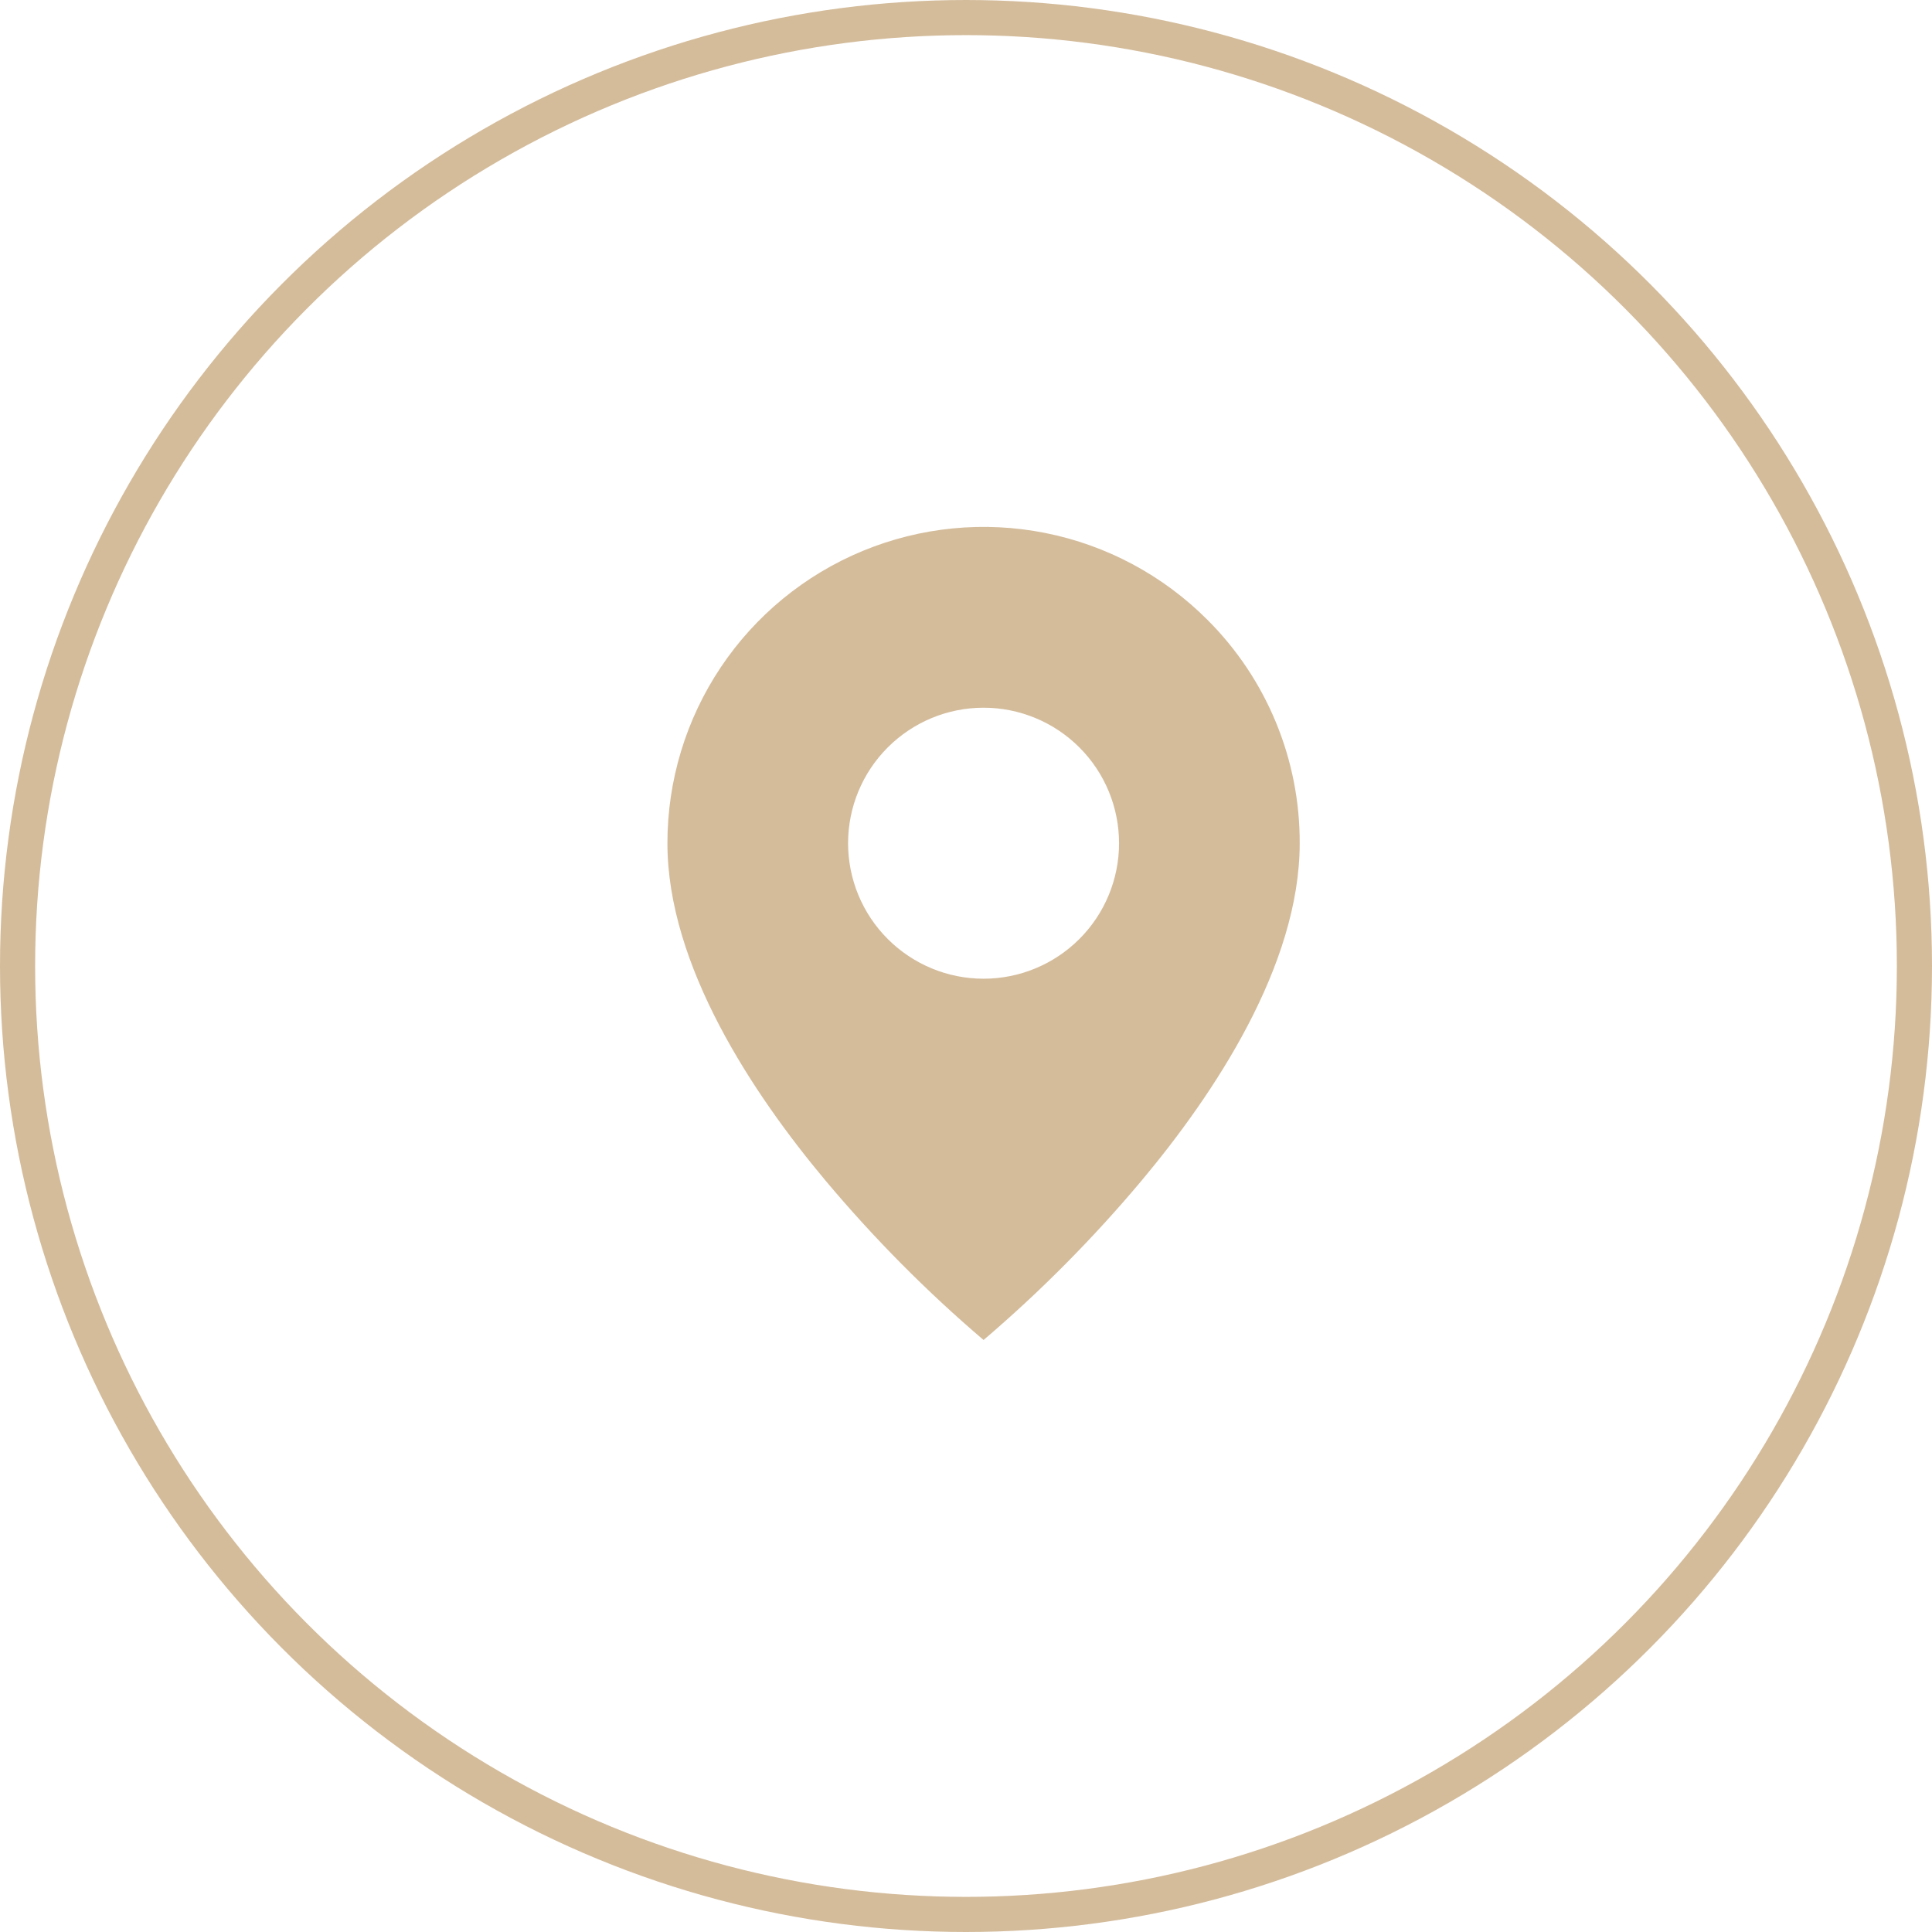
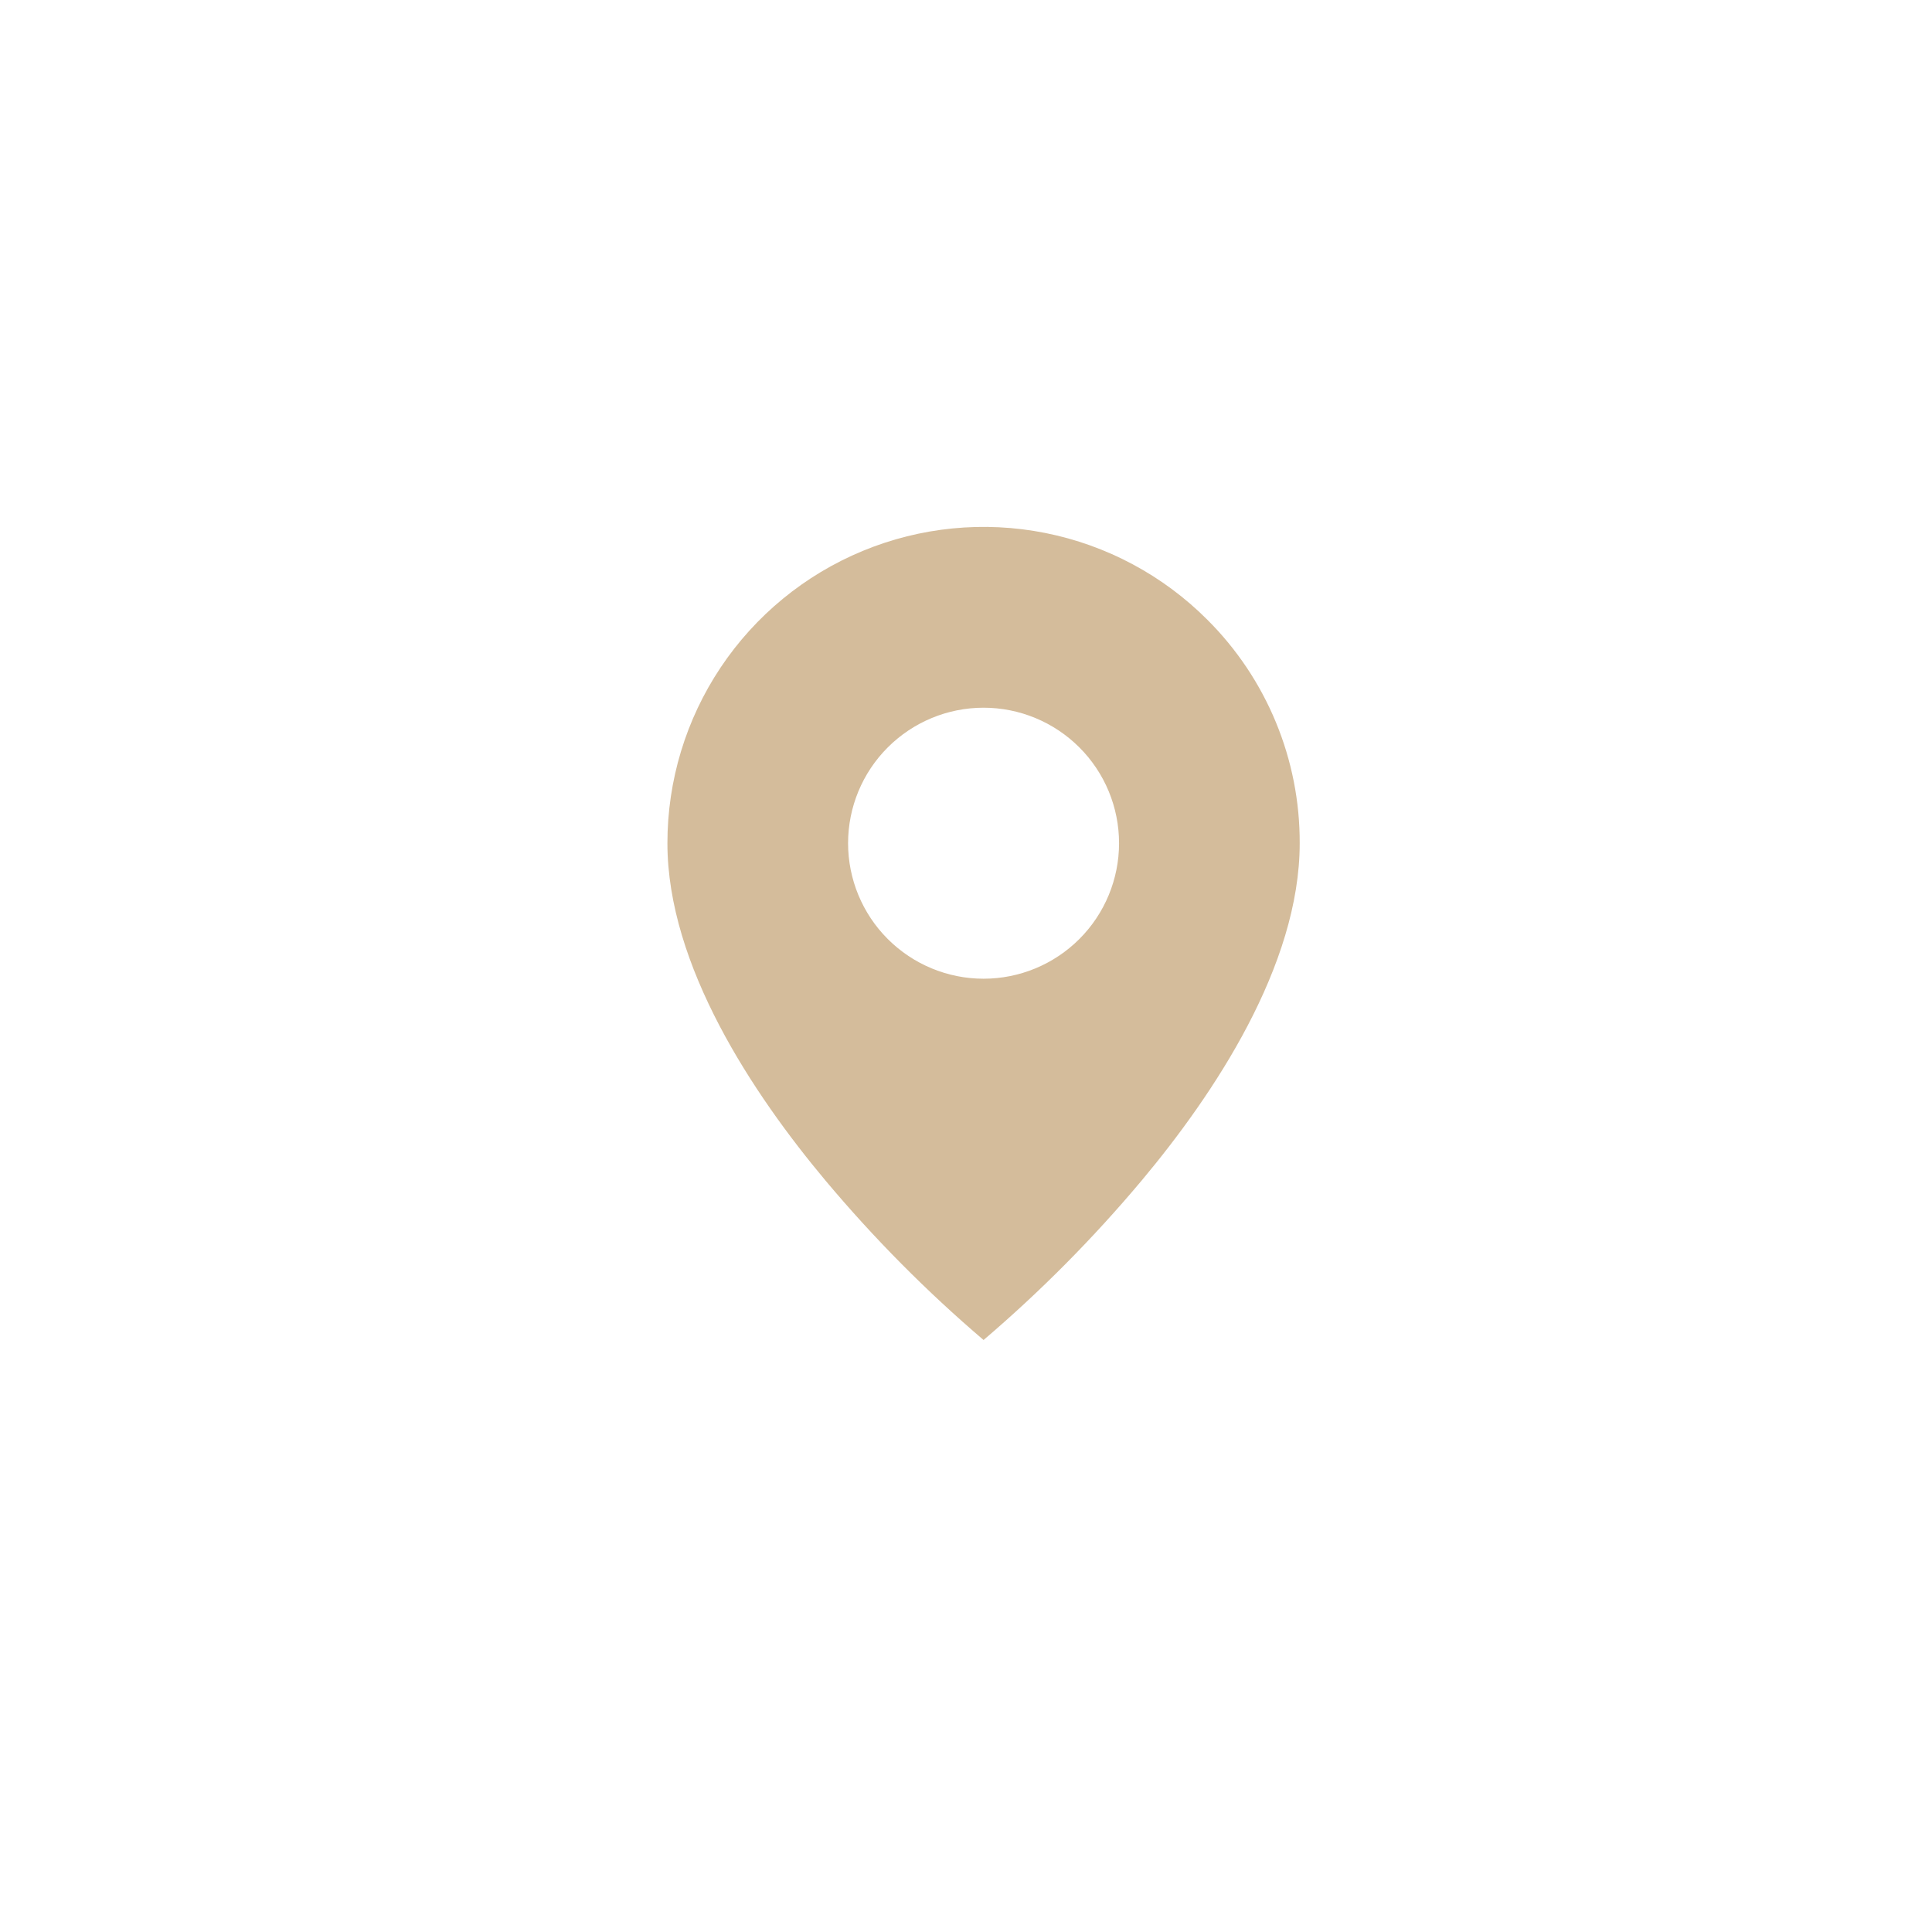
<svg xmlns="http://www.w3.org/2000/svg" width="55" height="55" viewBox="0 0 55 55" fill="none">
  <path d="M28 38.147C26.376 36.762 24.871 35.243 23.5 33.608C21.443 31.151 19 27.491 19 24.005C18.999 22.224 19.526 20.483 20.515 19.002C21.504 17.521 22.91 16.367 24.556 15.685C26.201 15.004 28.011 14.825 29.758 15.173C31.504 15.521 33.108 16.379 34.367 17.639C35.205 18.473 35.869 19.465 36.321 20.558C36.773 21.651 37.004 22.822 37 24.005C37 27.491 34.557 31.151 32.5 33.608C31.129 35.243 29.624 36.762 28 38.147ZM28 20.147C26.977 20.147 25.996 20.554 25.273 21.277C24.549 22 24.143 22.982 24.143 24.005C24.143 25.027 24.549 26.009 25.273 26.732C25.996 27.455 26.977 27.862 28 27.862C29.023 27.862 30.004 27.455 30.727 26.732C31.451 26.009 31.857 25.027 31.857 24.005C31.857 22.982 31.451 22 30.727 21.277C30.004 20.554 29.023 20.147 28 20.147Z" fill="#D4BC9B" />
-   <circle cx="27.5" cy="27.5" r="27" stroke="#D4BC9B" />
</svg>